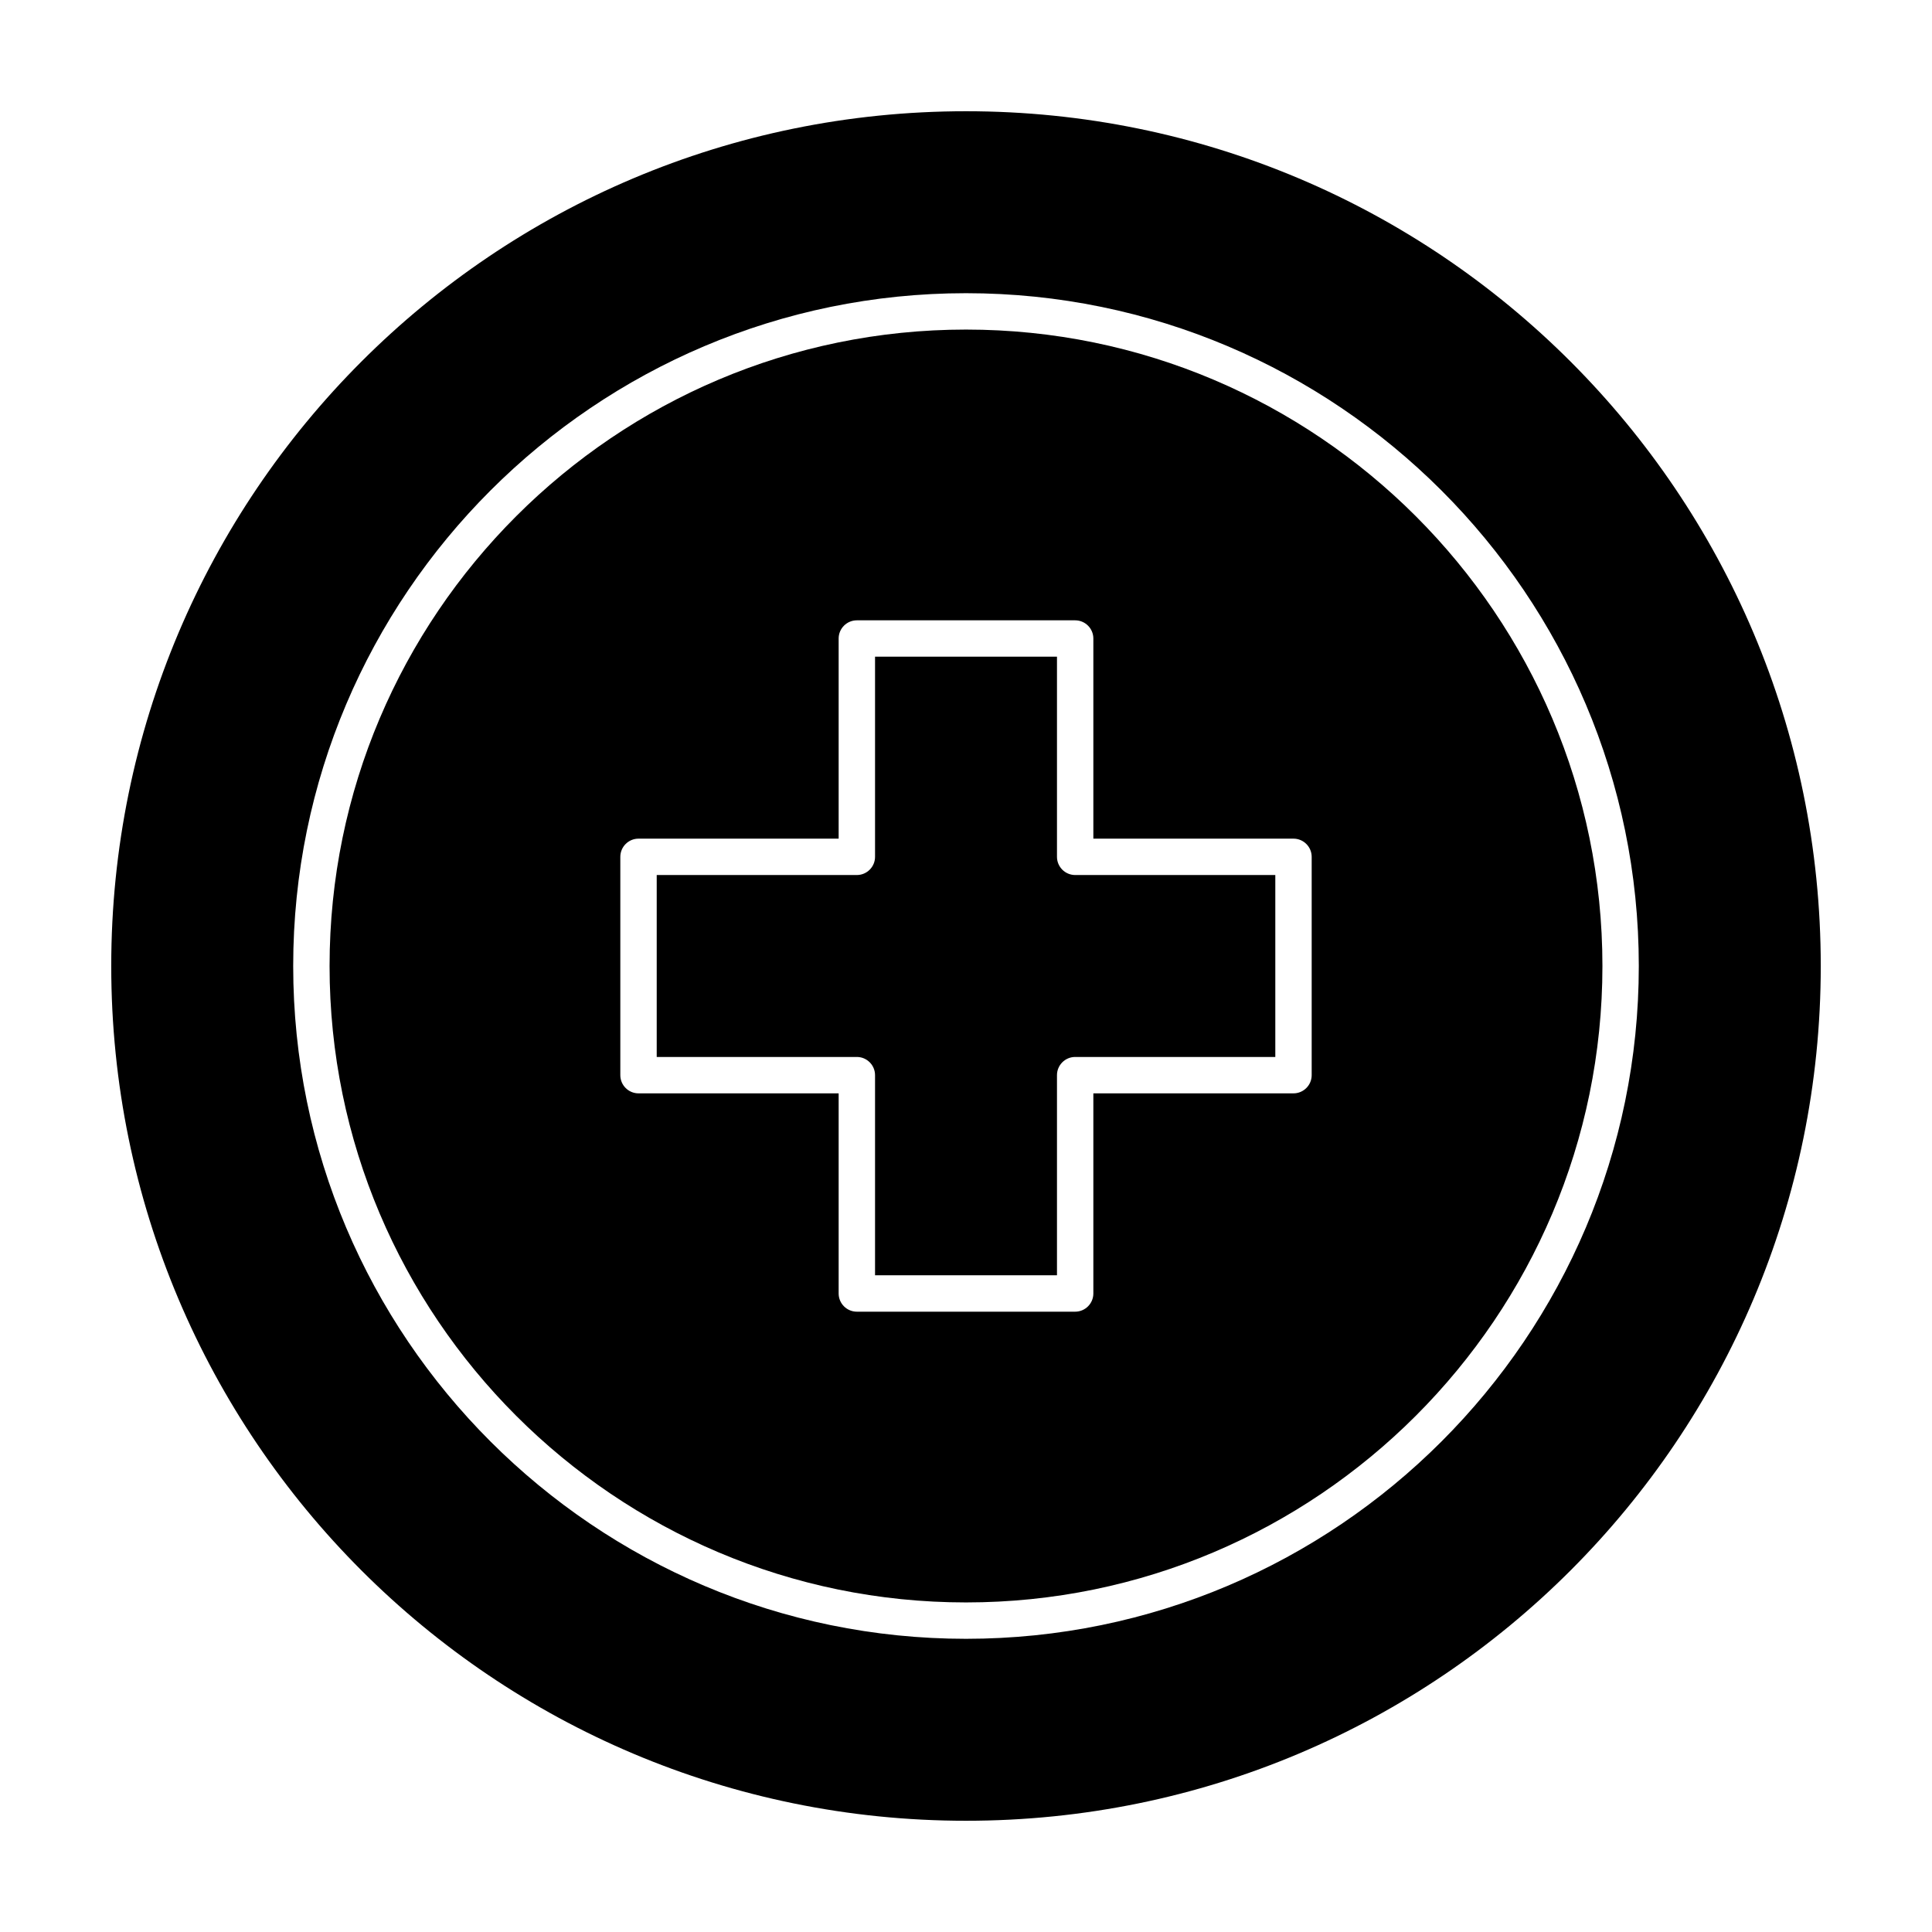
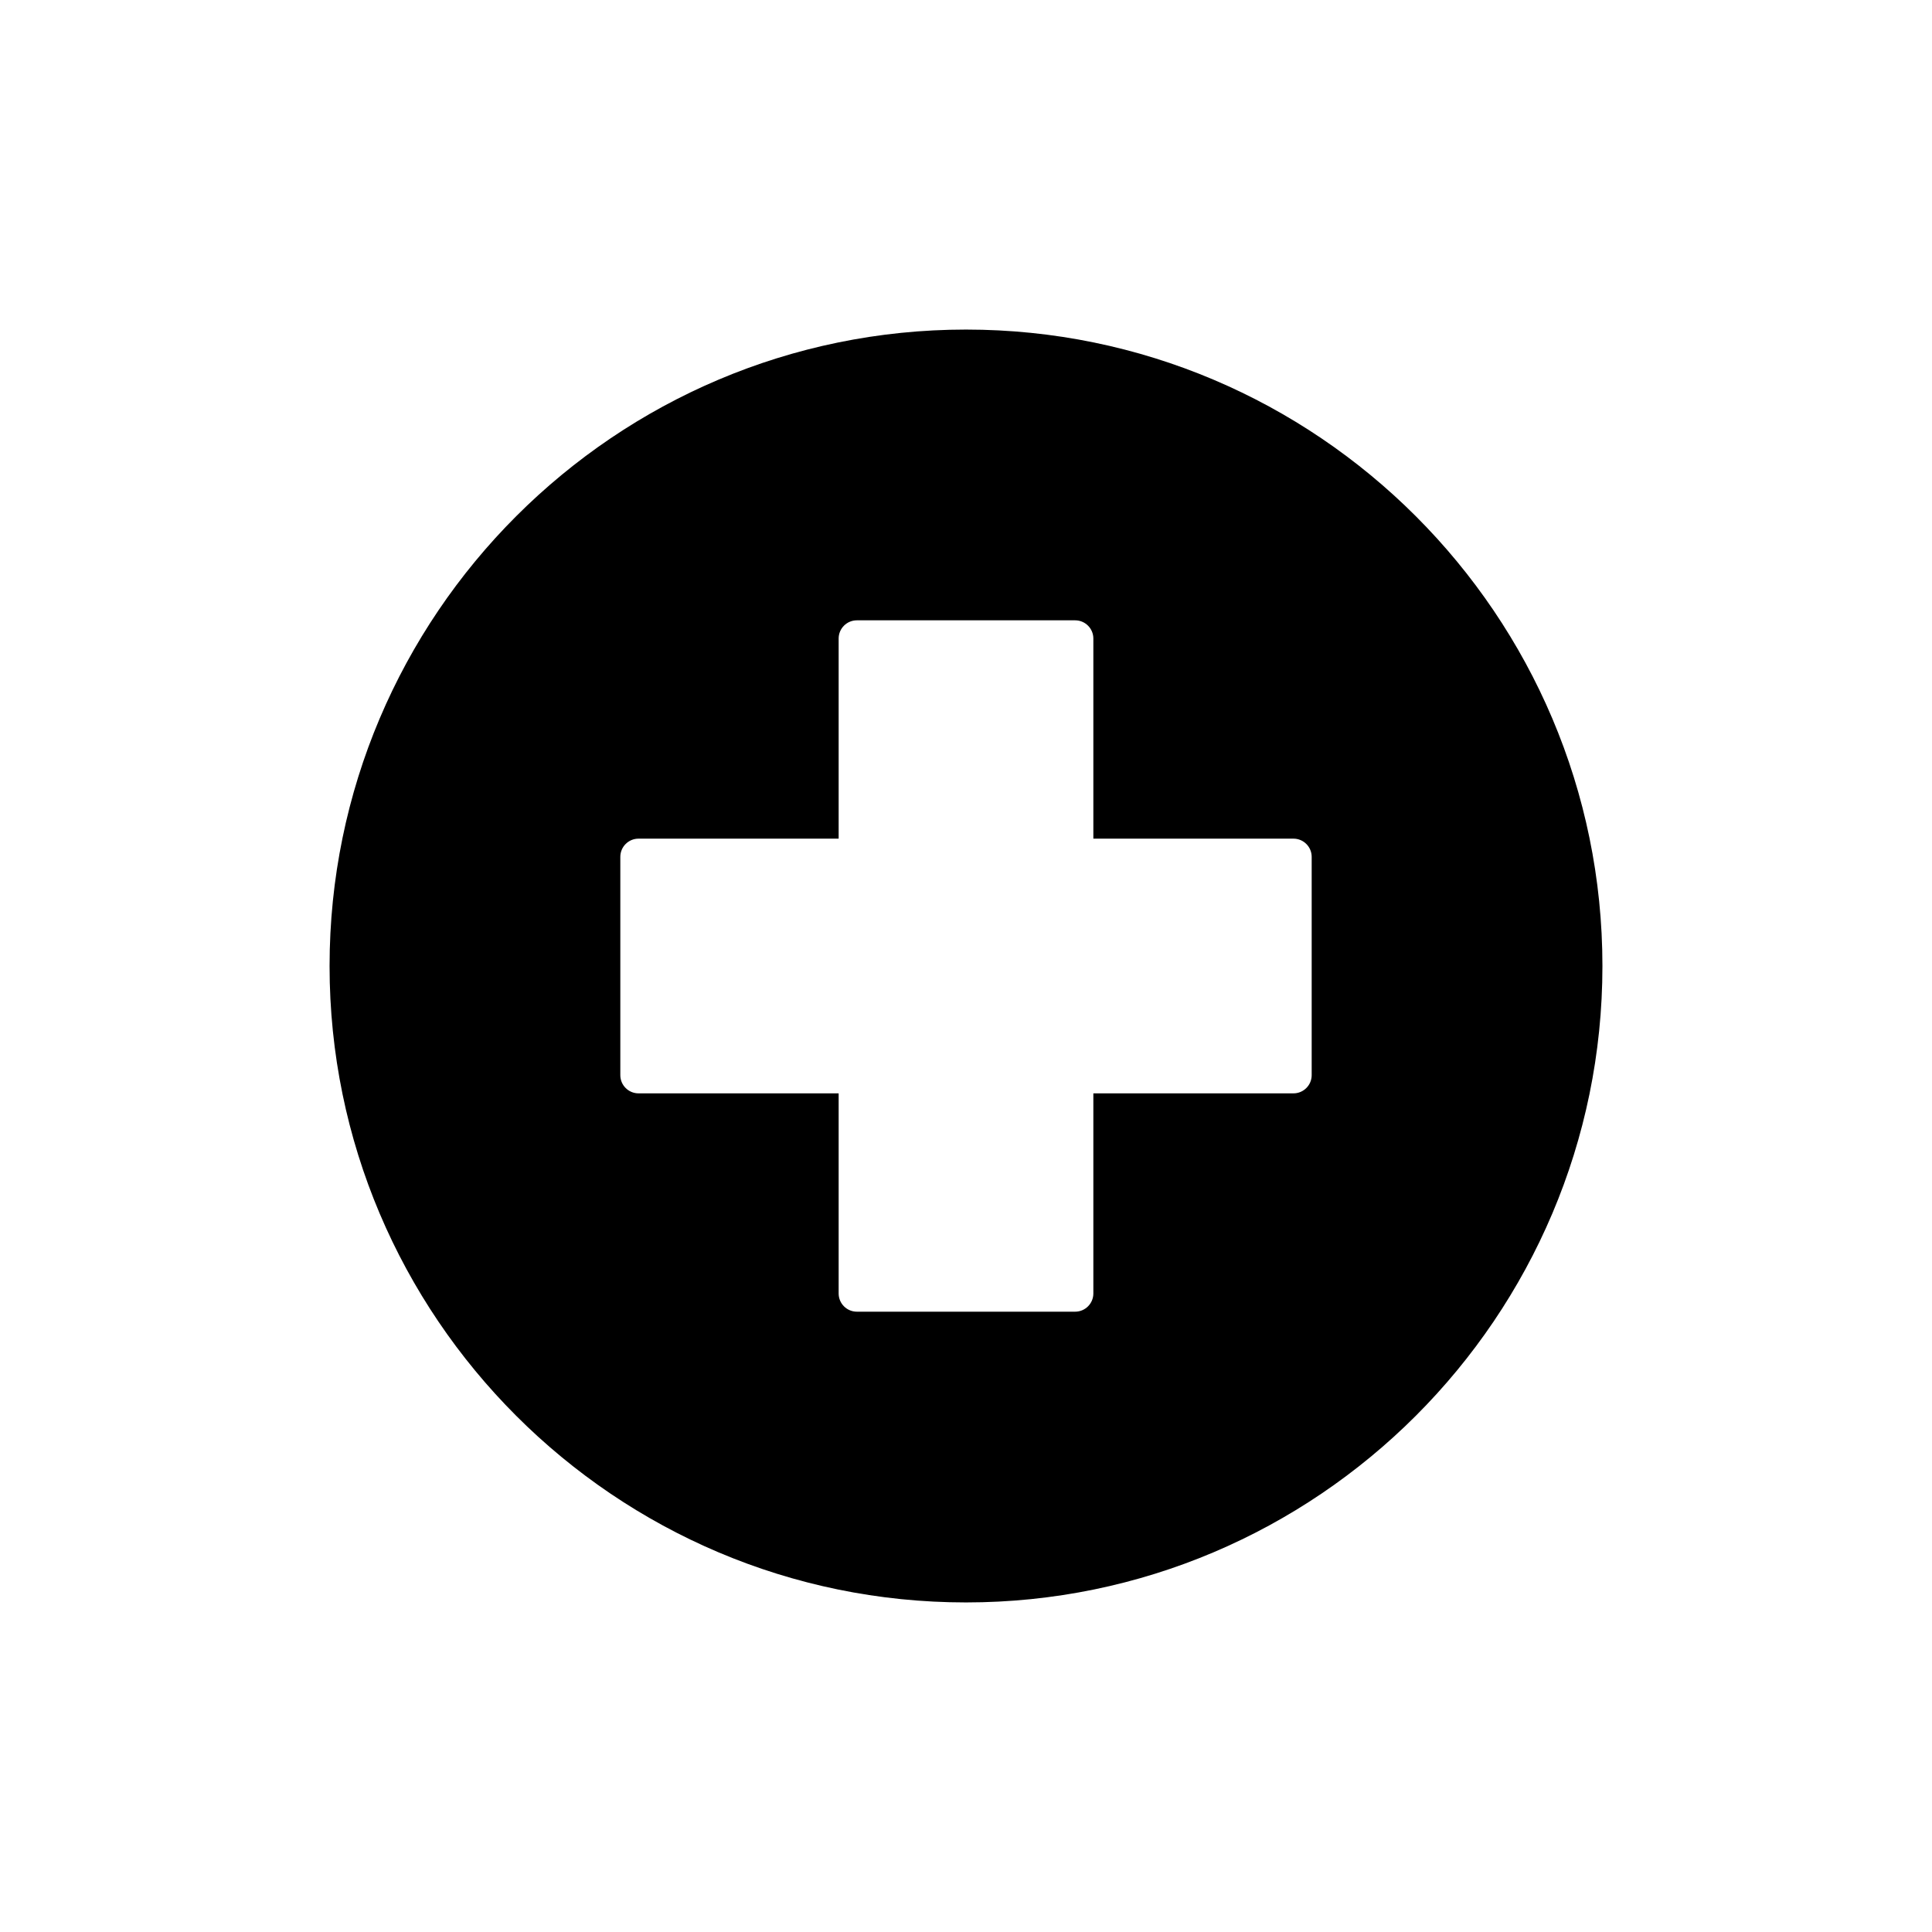
<svg xmlns="http://www.w3.org/2000/svg" fill="#000000" width="800px" height="800px" version="1.1" viewBox="144 144 512 512">
  <g>
-     <path d="m424.11 371.07v-53.039h-48.215v53.039c0 2.656-2.164 4.82-4.82 4.82h-53.039v48.215h53.039c2.656 0 4.82 2.164 4.82 4.82v53.039h48.215v-53.039c0-2.656 2.164-4.82 4.82-4.82h53.039v-48.215h-53.039c-2.656 0-4.82-2.164-4.82-4.82z" />
    <path d="m400 231.34c-92.988 0-168.66 75.668-168.66 168.66-0.004 92.992 75.668 168.66 168.66 168.66s168.66-75.668 168.66-168.66-75.668-168.66-168.66-168.66zm91.609 197.59c0 2.656-2.164 4.82-4.82 4.82h-53.039v53.039c0 2.656-2.164 4.82-4.82 4.82h-57.859c-2.656 0-4.82-2.164-4.82-4.82v-53.039h-53.039c-2.656 0-4.82-2.164-4.82-4.82v-57.859c0-2.656 2.164-4.82 4.82-4.82h53.039v-53.039c0-2.656 2.164-4.82 4.82-4.82h57.859c2.656 0 4.82 2.164 4.82 4.82v53.039h53.039c2.656 0 4.82 2.164 4.82 4.82z" />
-     <path d="m400 173.48c-125.16 0-226.52 101.35-226.52 226.52 0 125.16 101.35 226.52 226.52 226.52s226.52-101.35 226.52-226.52c0-125.16-101.35-226.52-226.52-226.52zm0 404.82c-98.301 0-178.3-80-178.3-178.3-0.004-98.305 79.996-178.3 178.3-178.3 98.301 0 178.3 80 178.3 178.3 0 98.301-80 178.3-178.3 178.3z" />
  </g>
</svg>